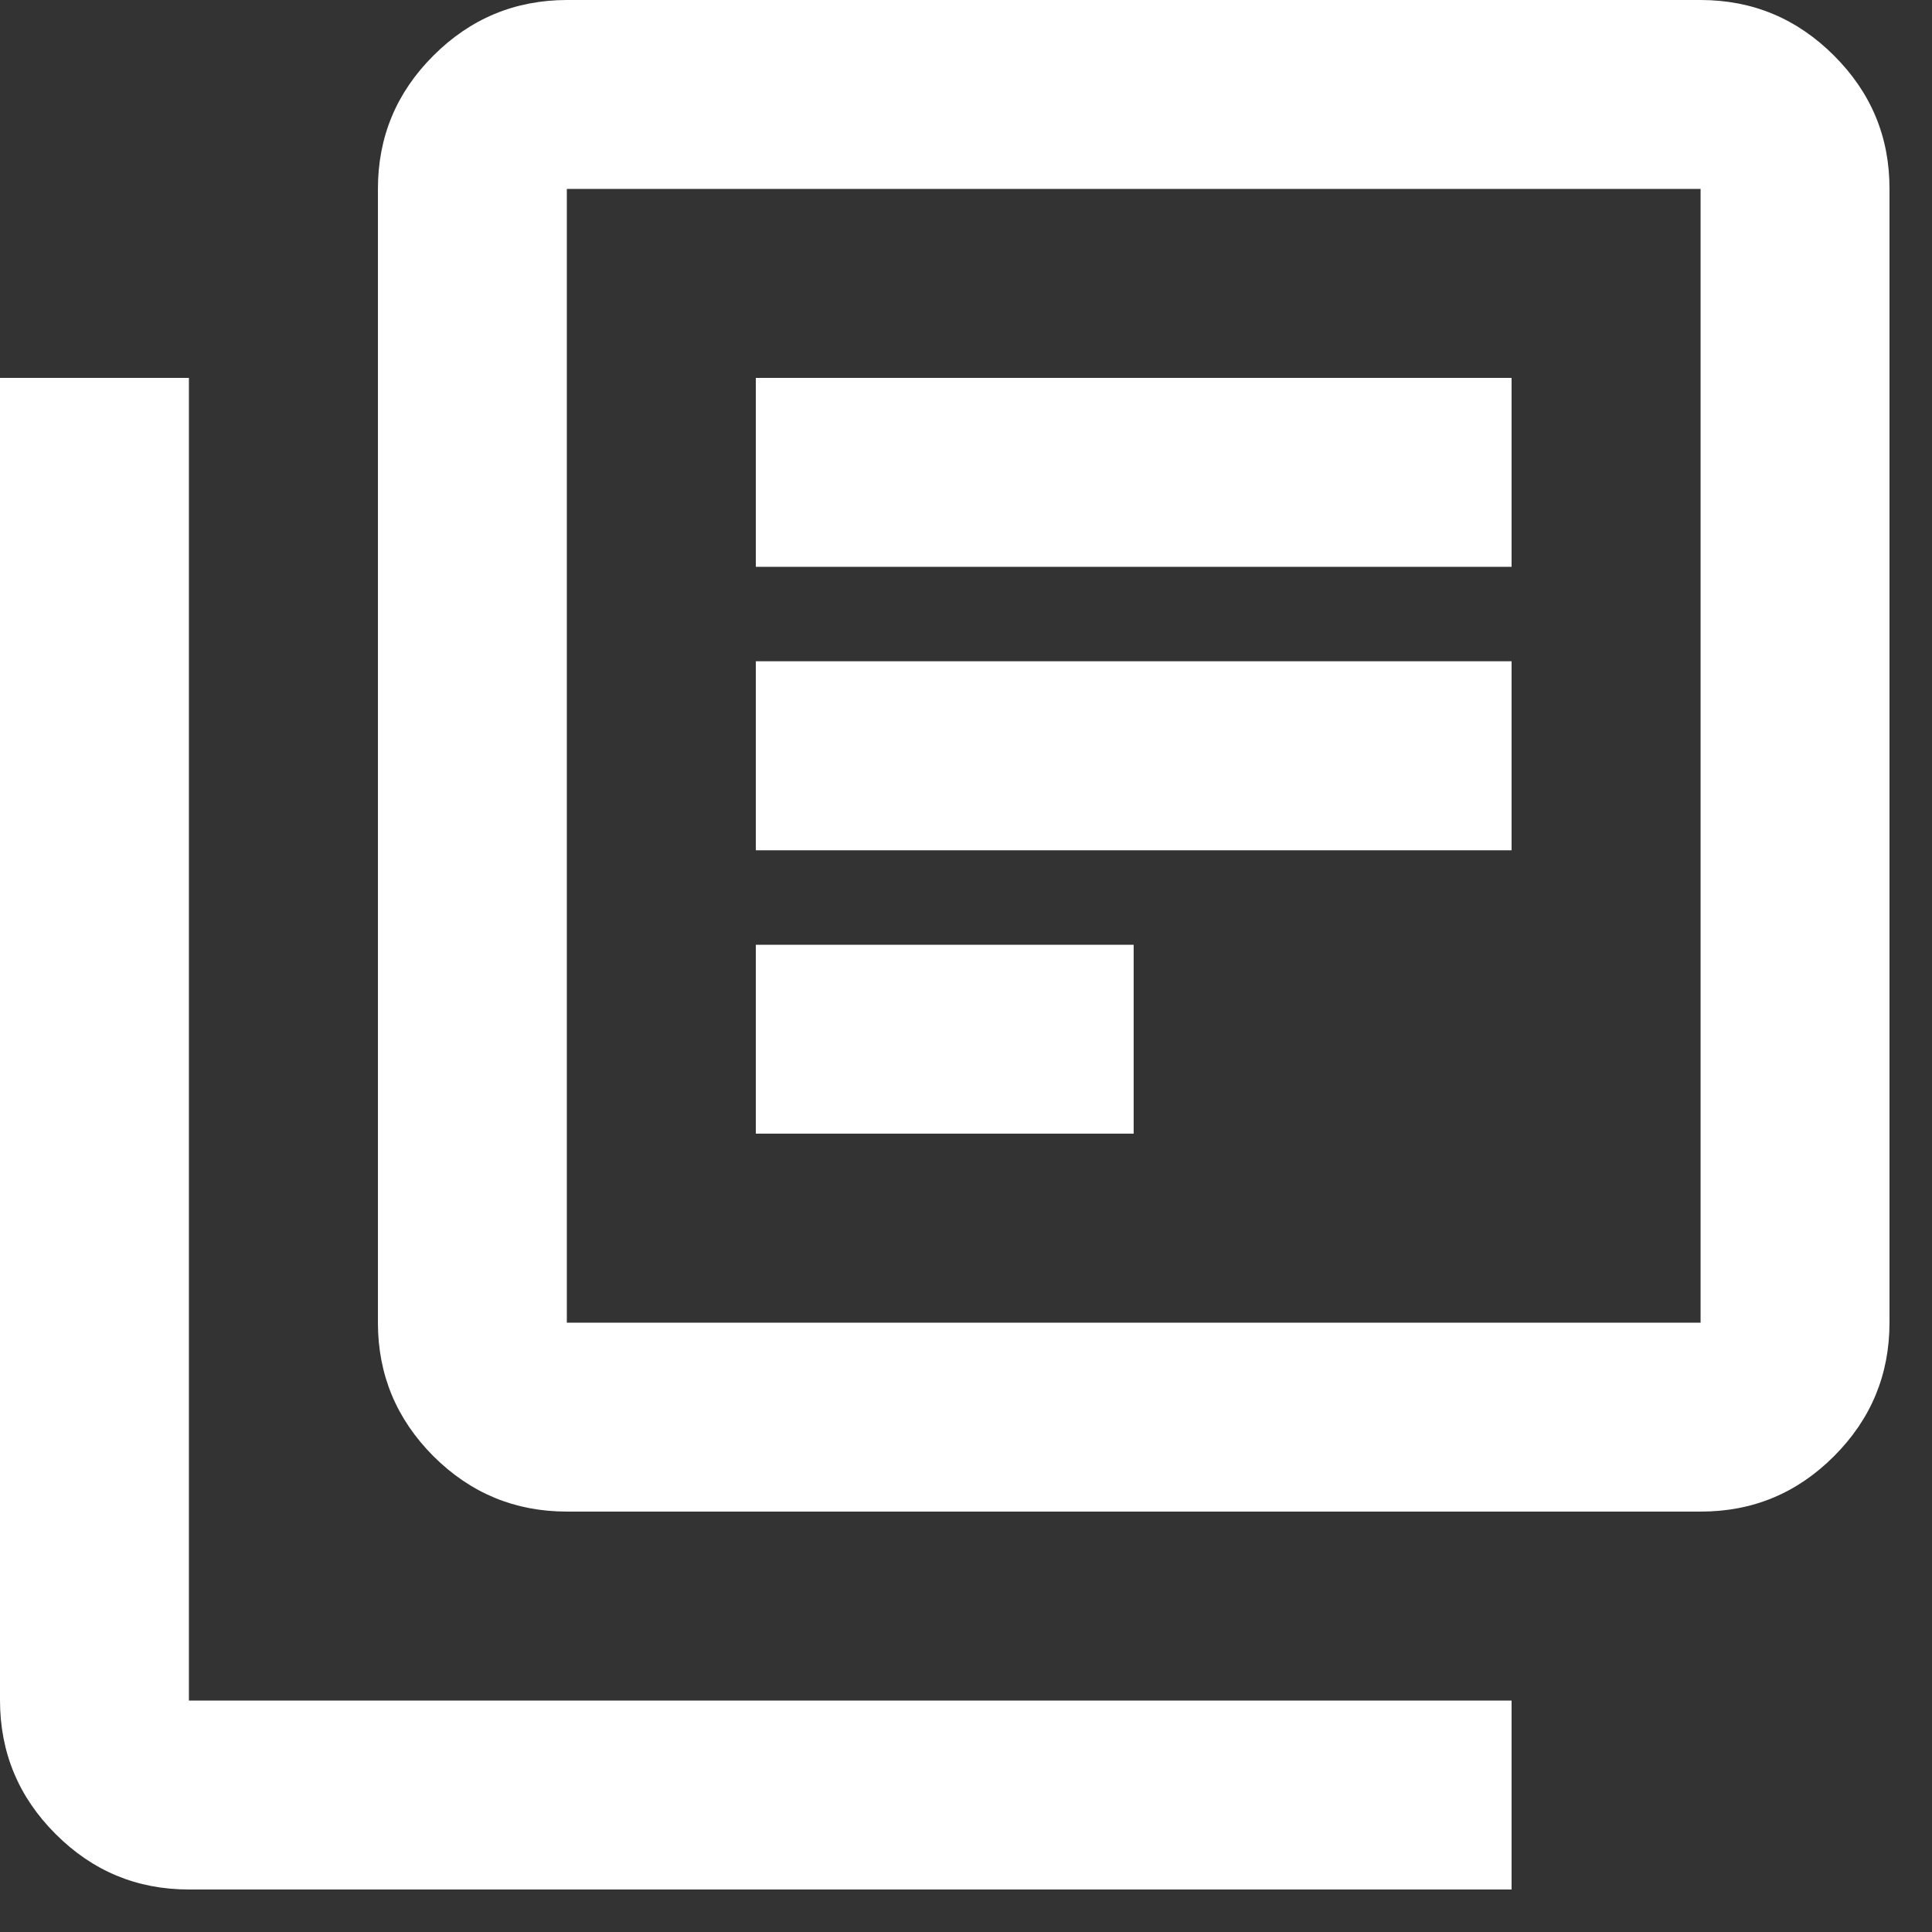
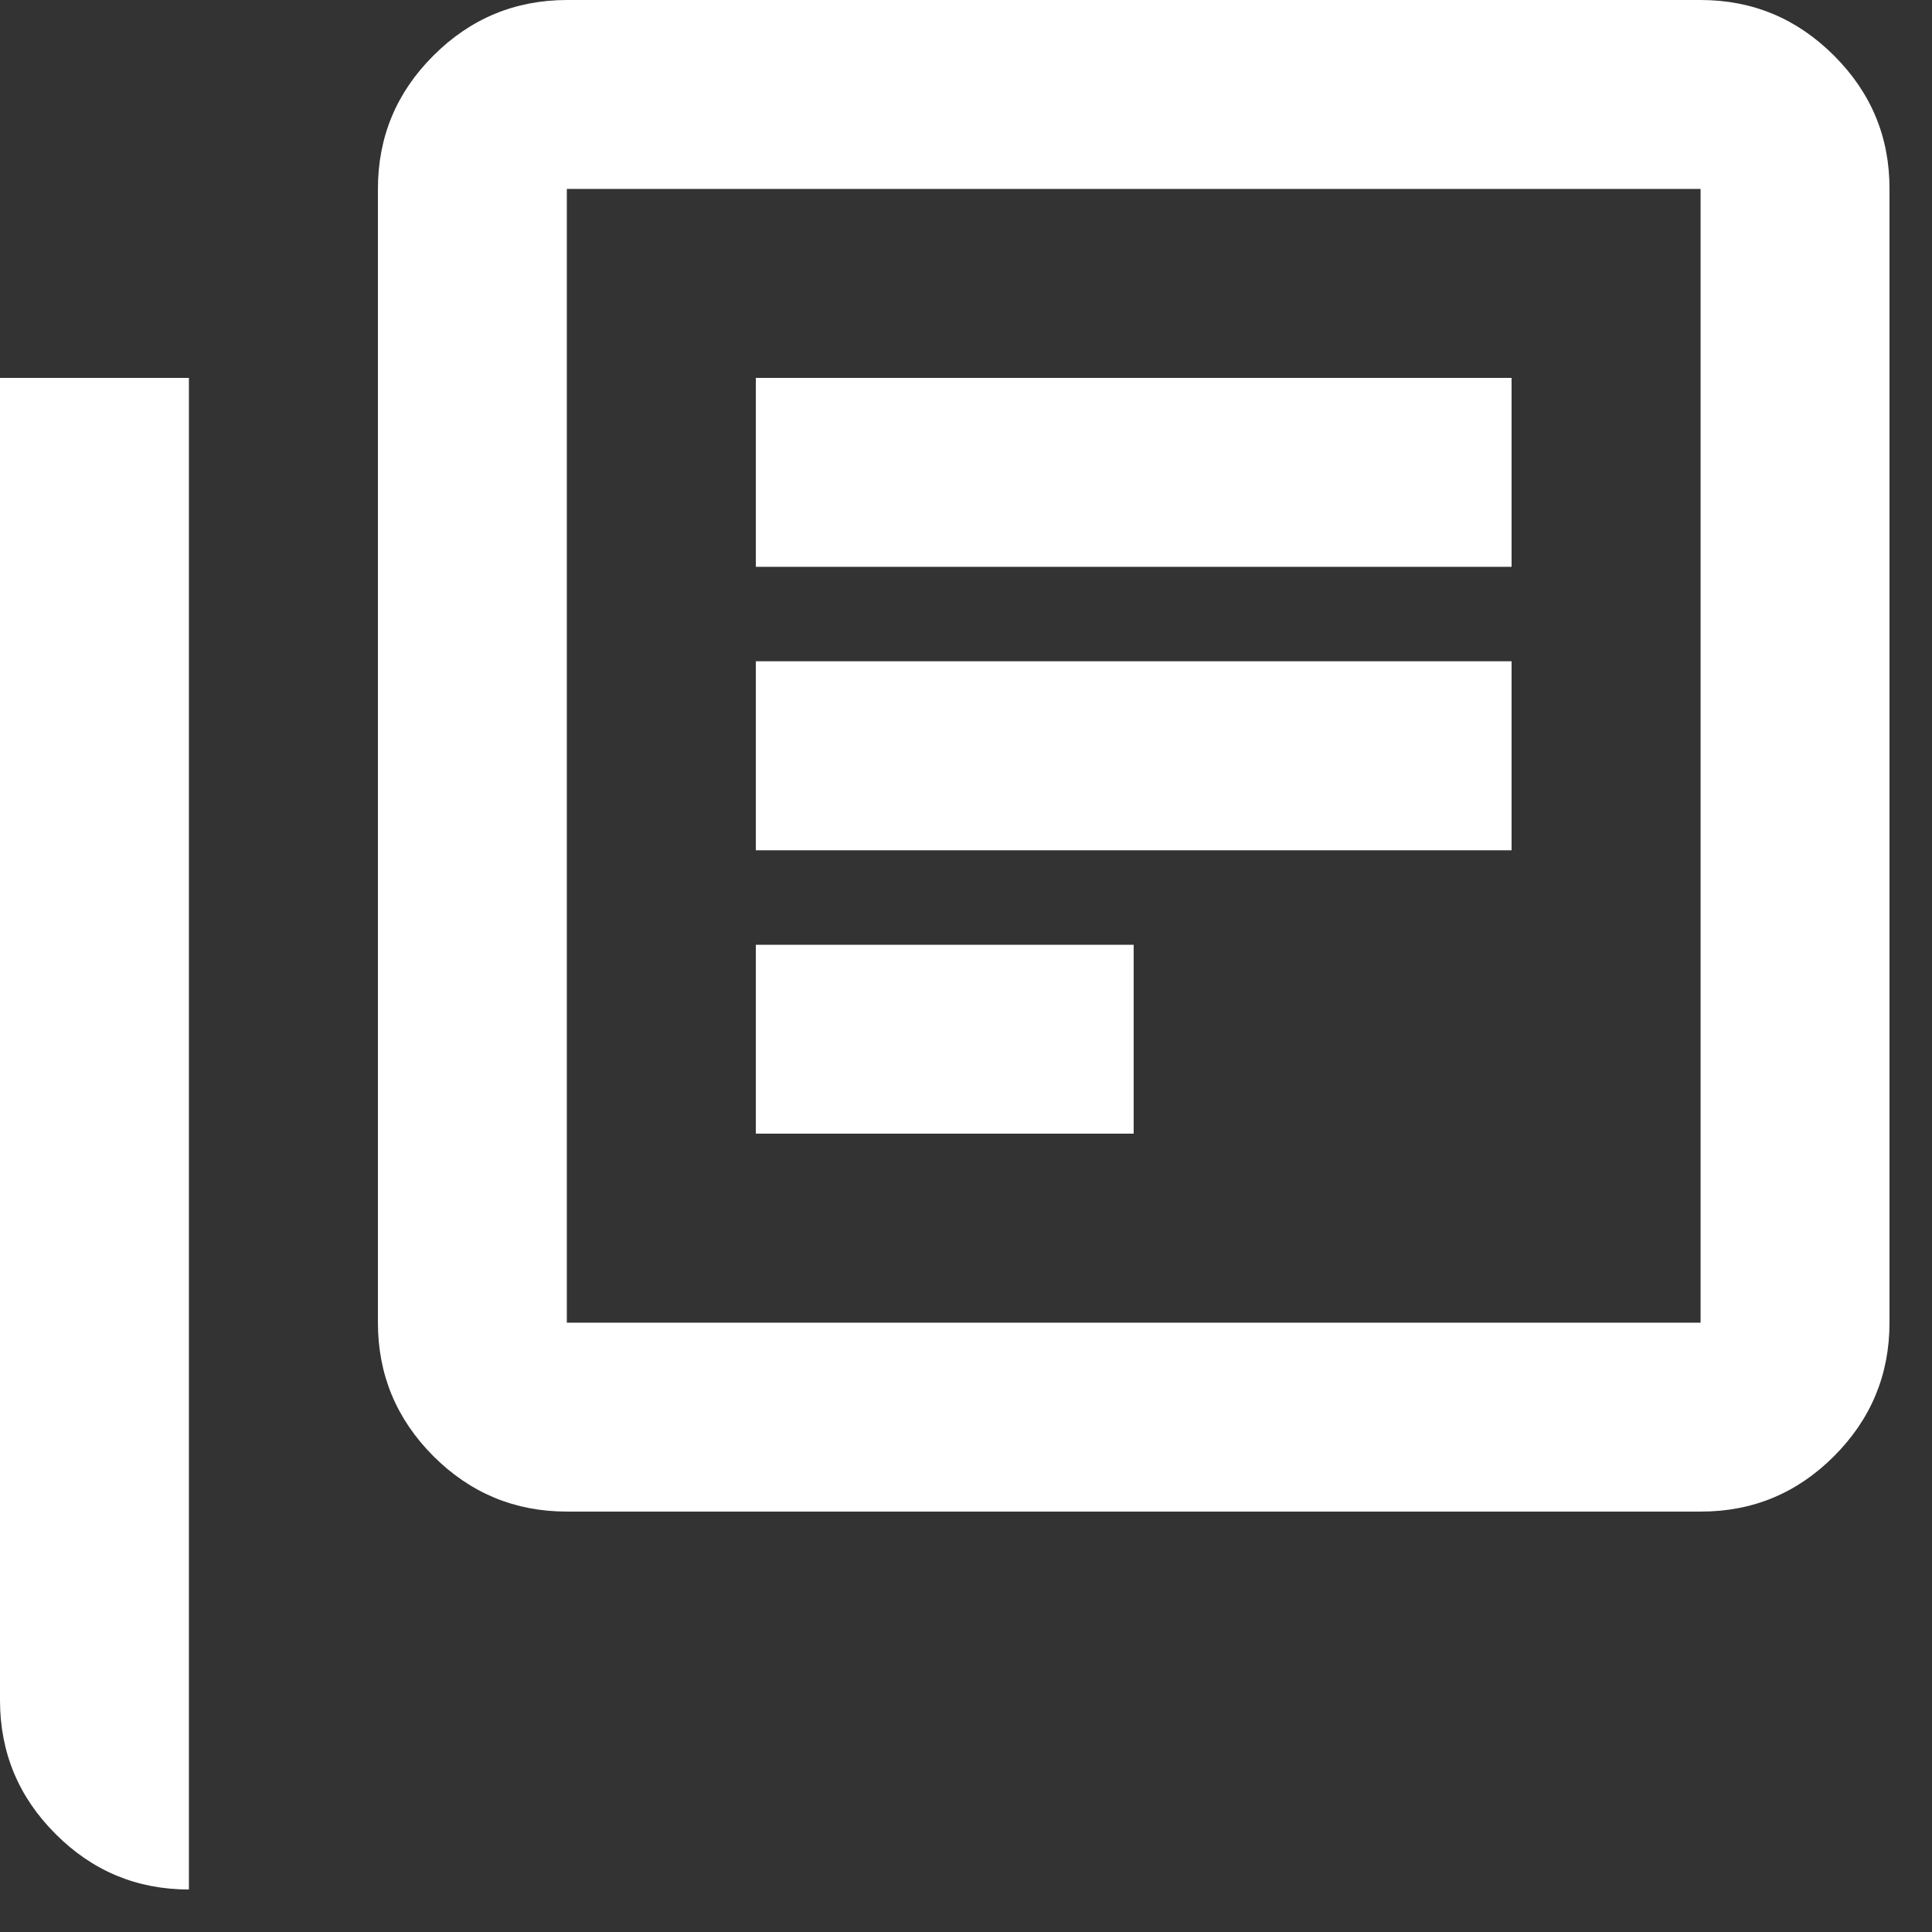
<svg xmlns="http://www.w3.org/2000/svg" width="18" height="18" viewBox="0 0 18 18" fill="none">
  <rect x="0" y="0" width="18" height="18" fill="#333333" stroke="none" />
-   <path d="M7.042 10.562H10.562V8.802H7.042V10.562ZM7.042 7.922H14.083V6.161H7.042V7.922ZM7.042 5.281H14.083V3.521H7.042V5.281ZM5.281 14.083C4.797 14.083 4.383 13.911 4.038 13.567C3.694 13.222 3.521 12.808 3.521 12.323V1.76C3.521 1.276 3.693 0.862 4.038 0.518C4.383 0.173 4.798 0.001 5.281 0H15.844C16.328 0 16.742 0.173 17.087 0.518C17.433 0.863 17.605 1.277 17.604 1.76V12.323C17.604 12.807 17.432 13.222 17.087 13.567C16.743 13.912 16.328 14.084 15.844 14.083H5.281ZM5.281 12.323H15.844V1.76H5.281V12.323ZM1.76 17.604C1.276 17.604 0.862 17.432 0.518 17.087C0.173 16.743 0.001 16.328 0 15.844V3.521H1.76V15.844H14.083V17.604H1.76Z" fill="white" />
+   <path d="M7.042 10.562H10.562V8.802H7.042V10.562ZM7.042 7.922H14.083V6.161H7.042V7.922ZM7.042 5.281H14.083V3.521H7.042V5.281ZM5.281 14.083C4.797 14.083 4.383 13.911 4.038 13.567C3.694 13.222 3.521 12.808 3.521 12.323V1.76C3.521 1.276 3.693 0.862 4.038 0.518C4.383 0.173 4.798 0.001 5.281 0H15.844C16.328 0 16.742 0.173 17.087 0.518C17.433 0.863 17.605 1.277 17.604 1.76V12.323C17.604 12.807 17.432 13.222 17.087 13.567C16.743 13.912 16.328 14.084 15.844 14.083H5.281ZM5.281 12.323H15.844V1.76H5.281V12.323ZM1.76 17.604C1.276 17.604 0.862 17.432 0.518 17.087C0.173 16.743 0.001 16.328 0 15.844V3.521H1.76V15.844H14.083H1.76Z" fill="white" />
</svg>